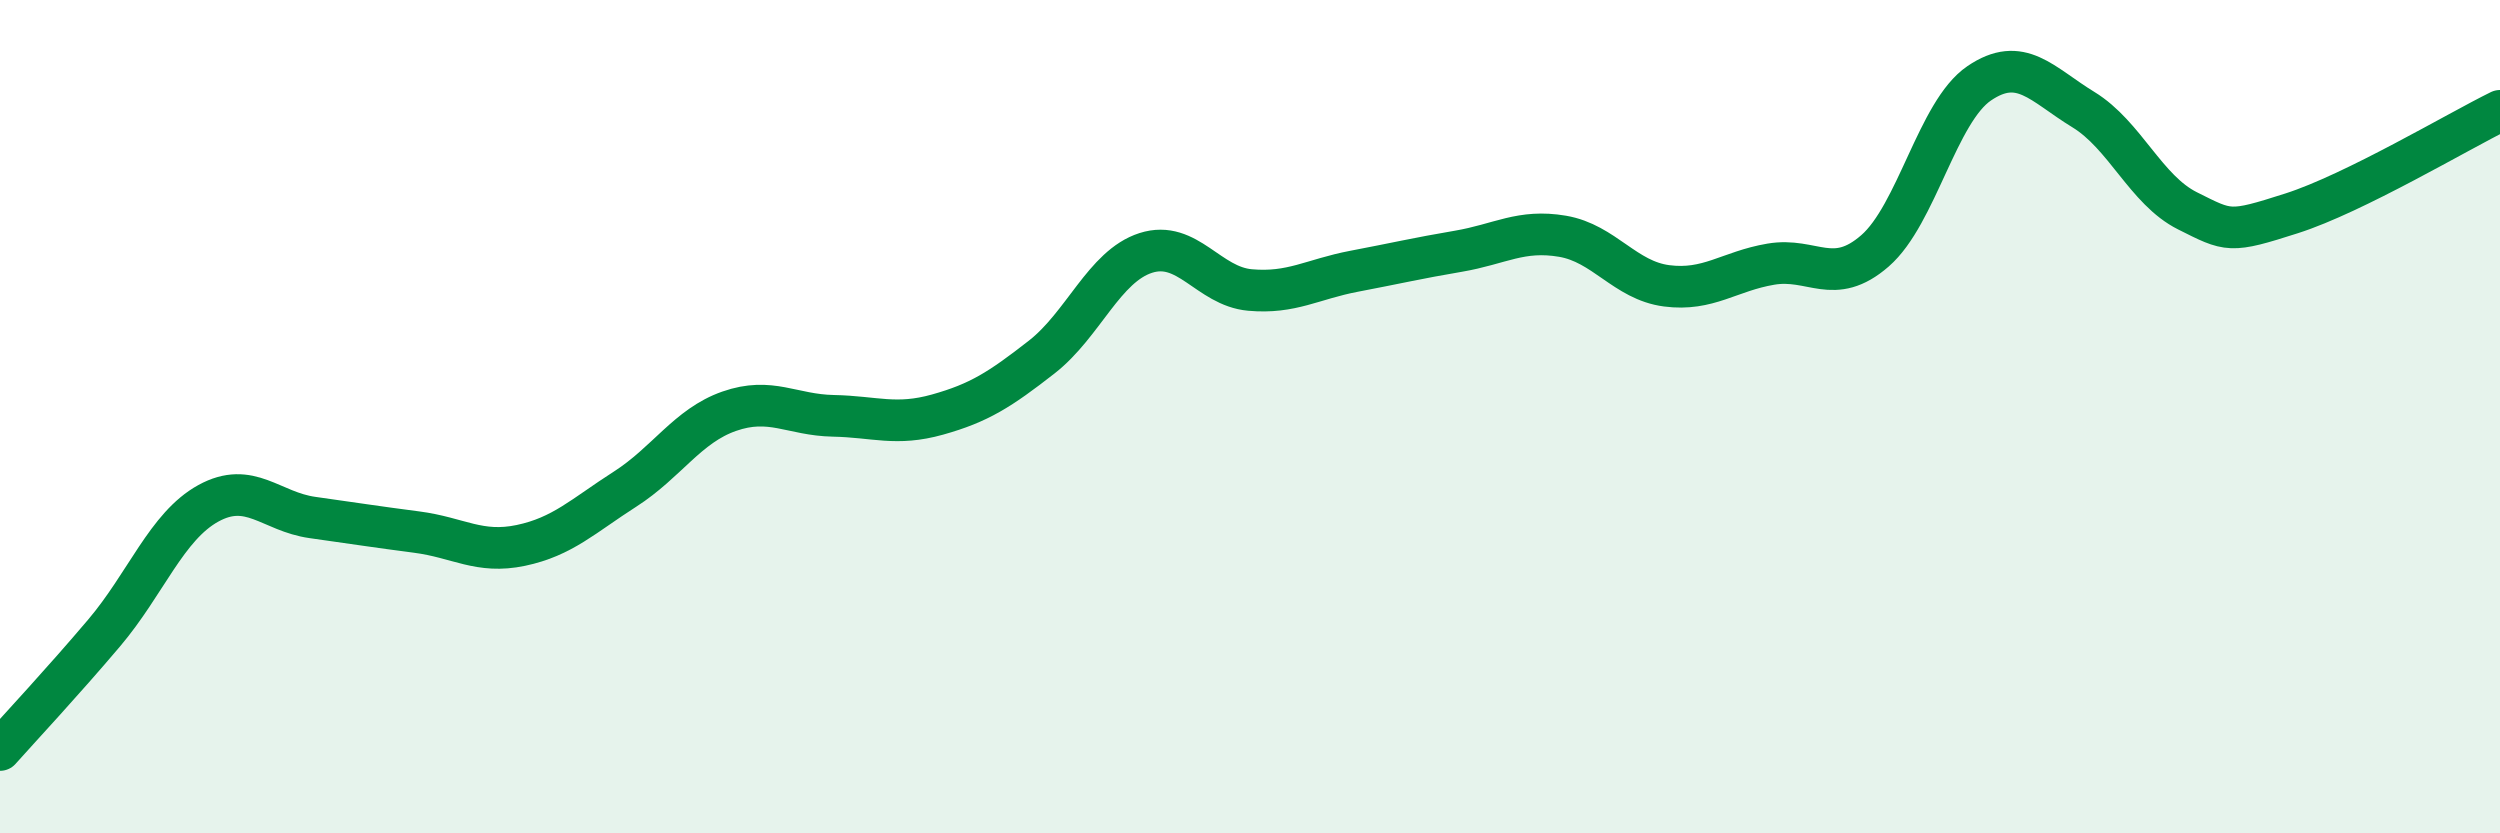
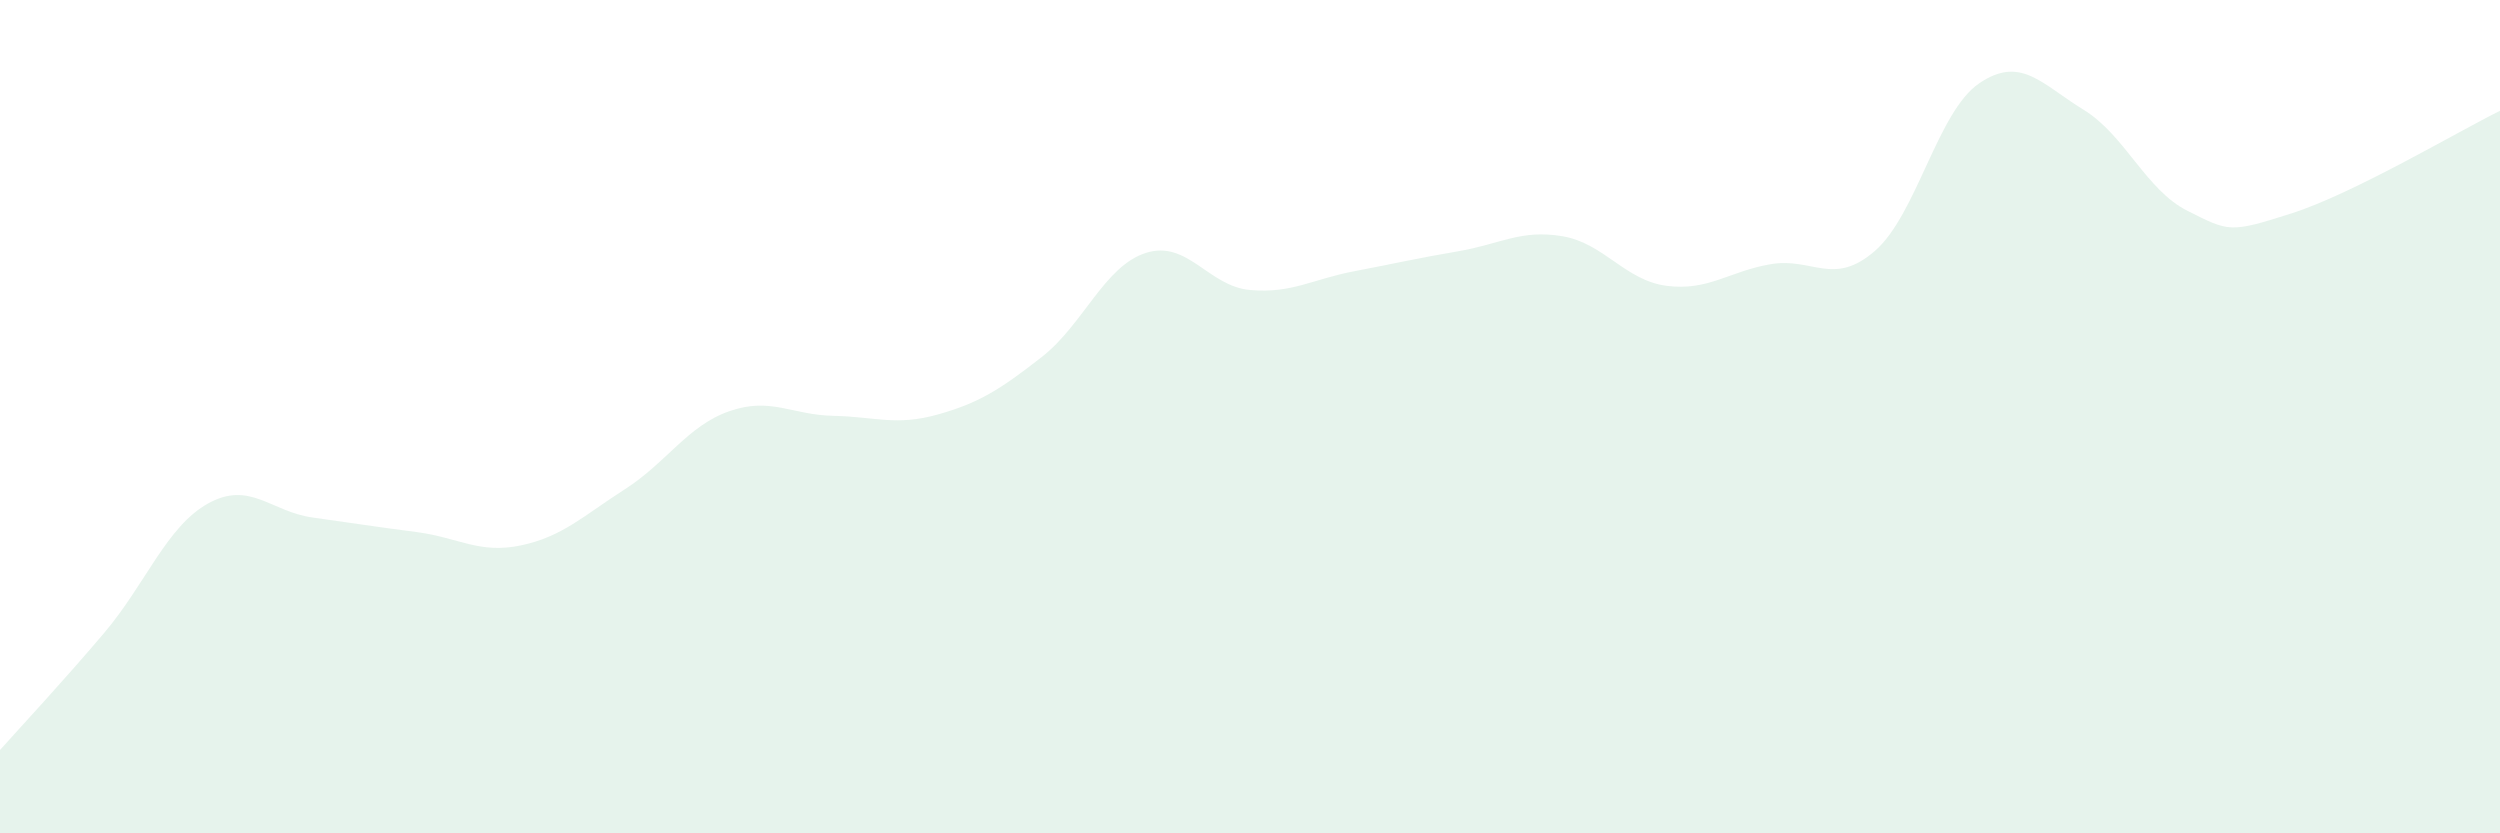
<svg xmlns="http://www.w3.org/2000/svg" width="60" height="20" viewBox="0 0 60 20">
  <path d="M 0,18 C 0.5,17.44 1.5,16.37 2.5,15.19 C 3.5,14.01 4,12.63 5,12.08 C 6,11.53 6.5,12.28 7.5,12.42 C 8.5,12.56 9,12.64 10,12.77 C 11,12.9 11.5,13.3 12.5,13.09 C 13.5,12.88 14,12.38 15,11.74 C 16,11.1 16.5,10.22 17.5,9.87 C 18.5,9.52 19,9.96 20,9.98 C 21,10 21.5,10.23 22.5,9.95 C 23.5,9.67 24,9.35 25,8.57 C 26,7.79 26.5,6.39 27.5,6.07 C 28.5,5.75 29,6.87 30,6.96 C 31,7.05 31.5,6.7 32.5,6.51 C 33.5,6.32 34,6.2 35,6.03 C 36,5.86 36.5,5.5 37.5,5.67 C 38.5,5.84 39,6.73 40,6.86 C 41,6.99 41.5,6.51 42.5,6.34 C 43.5,6.17 44,6.89 45,6.02 C 46,5.15 46.5,2.68 47.5,2 C 48.5,1.32 49,2.02 50,2.63 C 51,3.24 51.5,4.56 52.5,5.06 C 53.5,5.56 53.5,5.6 55,5.12 C 56.5,4.64 59,3.15 60,2.66L60 20L0 20Z" fill="#008740" opacity="0.1" stroke-linecap="round" stroke-linejoin="round" />
-   <path d="M 0,18 C 0.5,17.44 1.5,16.37 2.5,15.19 C 3.5,14.01 4,12.63 5,12.08 C 6,11.53 6.5,12.28 7.5,12.42 C 8.5,12.56 9,12.64 10,12.77 C 11,12.9 11.5,13.3 12.5,13.09 C 13.5,12.88 14,12.38 15,11.74 C 16,11.1 16.5,10.22 17.5,9.87 C 18.5,9.52 19,9.96 20,9.98 C 21,10 21.5,10.23 22.5,9.95 C 23.5,9.67 24,9.35 25,8.57 C 26,7.79 26.5,6.39 27.5,6.07 C 28.5,5.75 29,6.87 30,6.96 C 31,7.05 31.5,6.7 32.5,6.51 C 33.5,6.32 34,6.2 35,6.03 C 36,5.86 36.5,5.5 37.5,5.67 C 38.5,5.84 39,6.73 40,6.86 C 41,6.99 41.5,6.51 42.5,6.34 C 43.5,6.17 44,6.89 45,6.02 C 46,5.15 46.5,2.68 47.5,2 C 48.5,1.32 49,2.02 50,2.63 C 51,3.24 51.5,4.56 52.5,5.06 C 53.5,5.56 53.5,5.6 55,5.12 C 56.5,4.64 59,3.15 60,2.66" stroke="#008740" stroke-width="1" fill="none" stroke-linecap="round" stroke-linejoin="round" />
</svg>